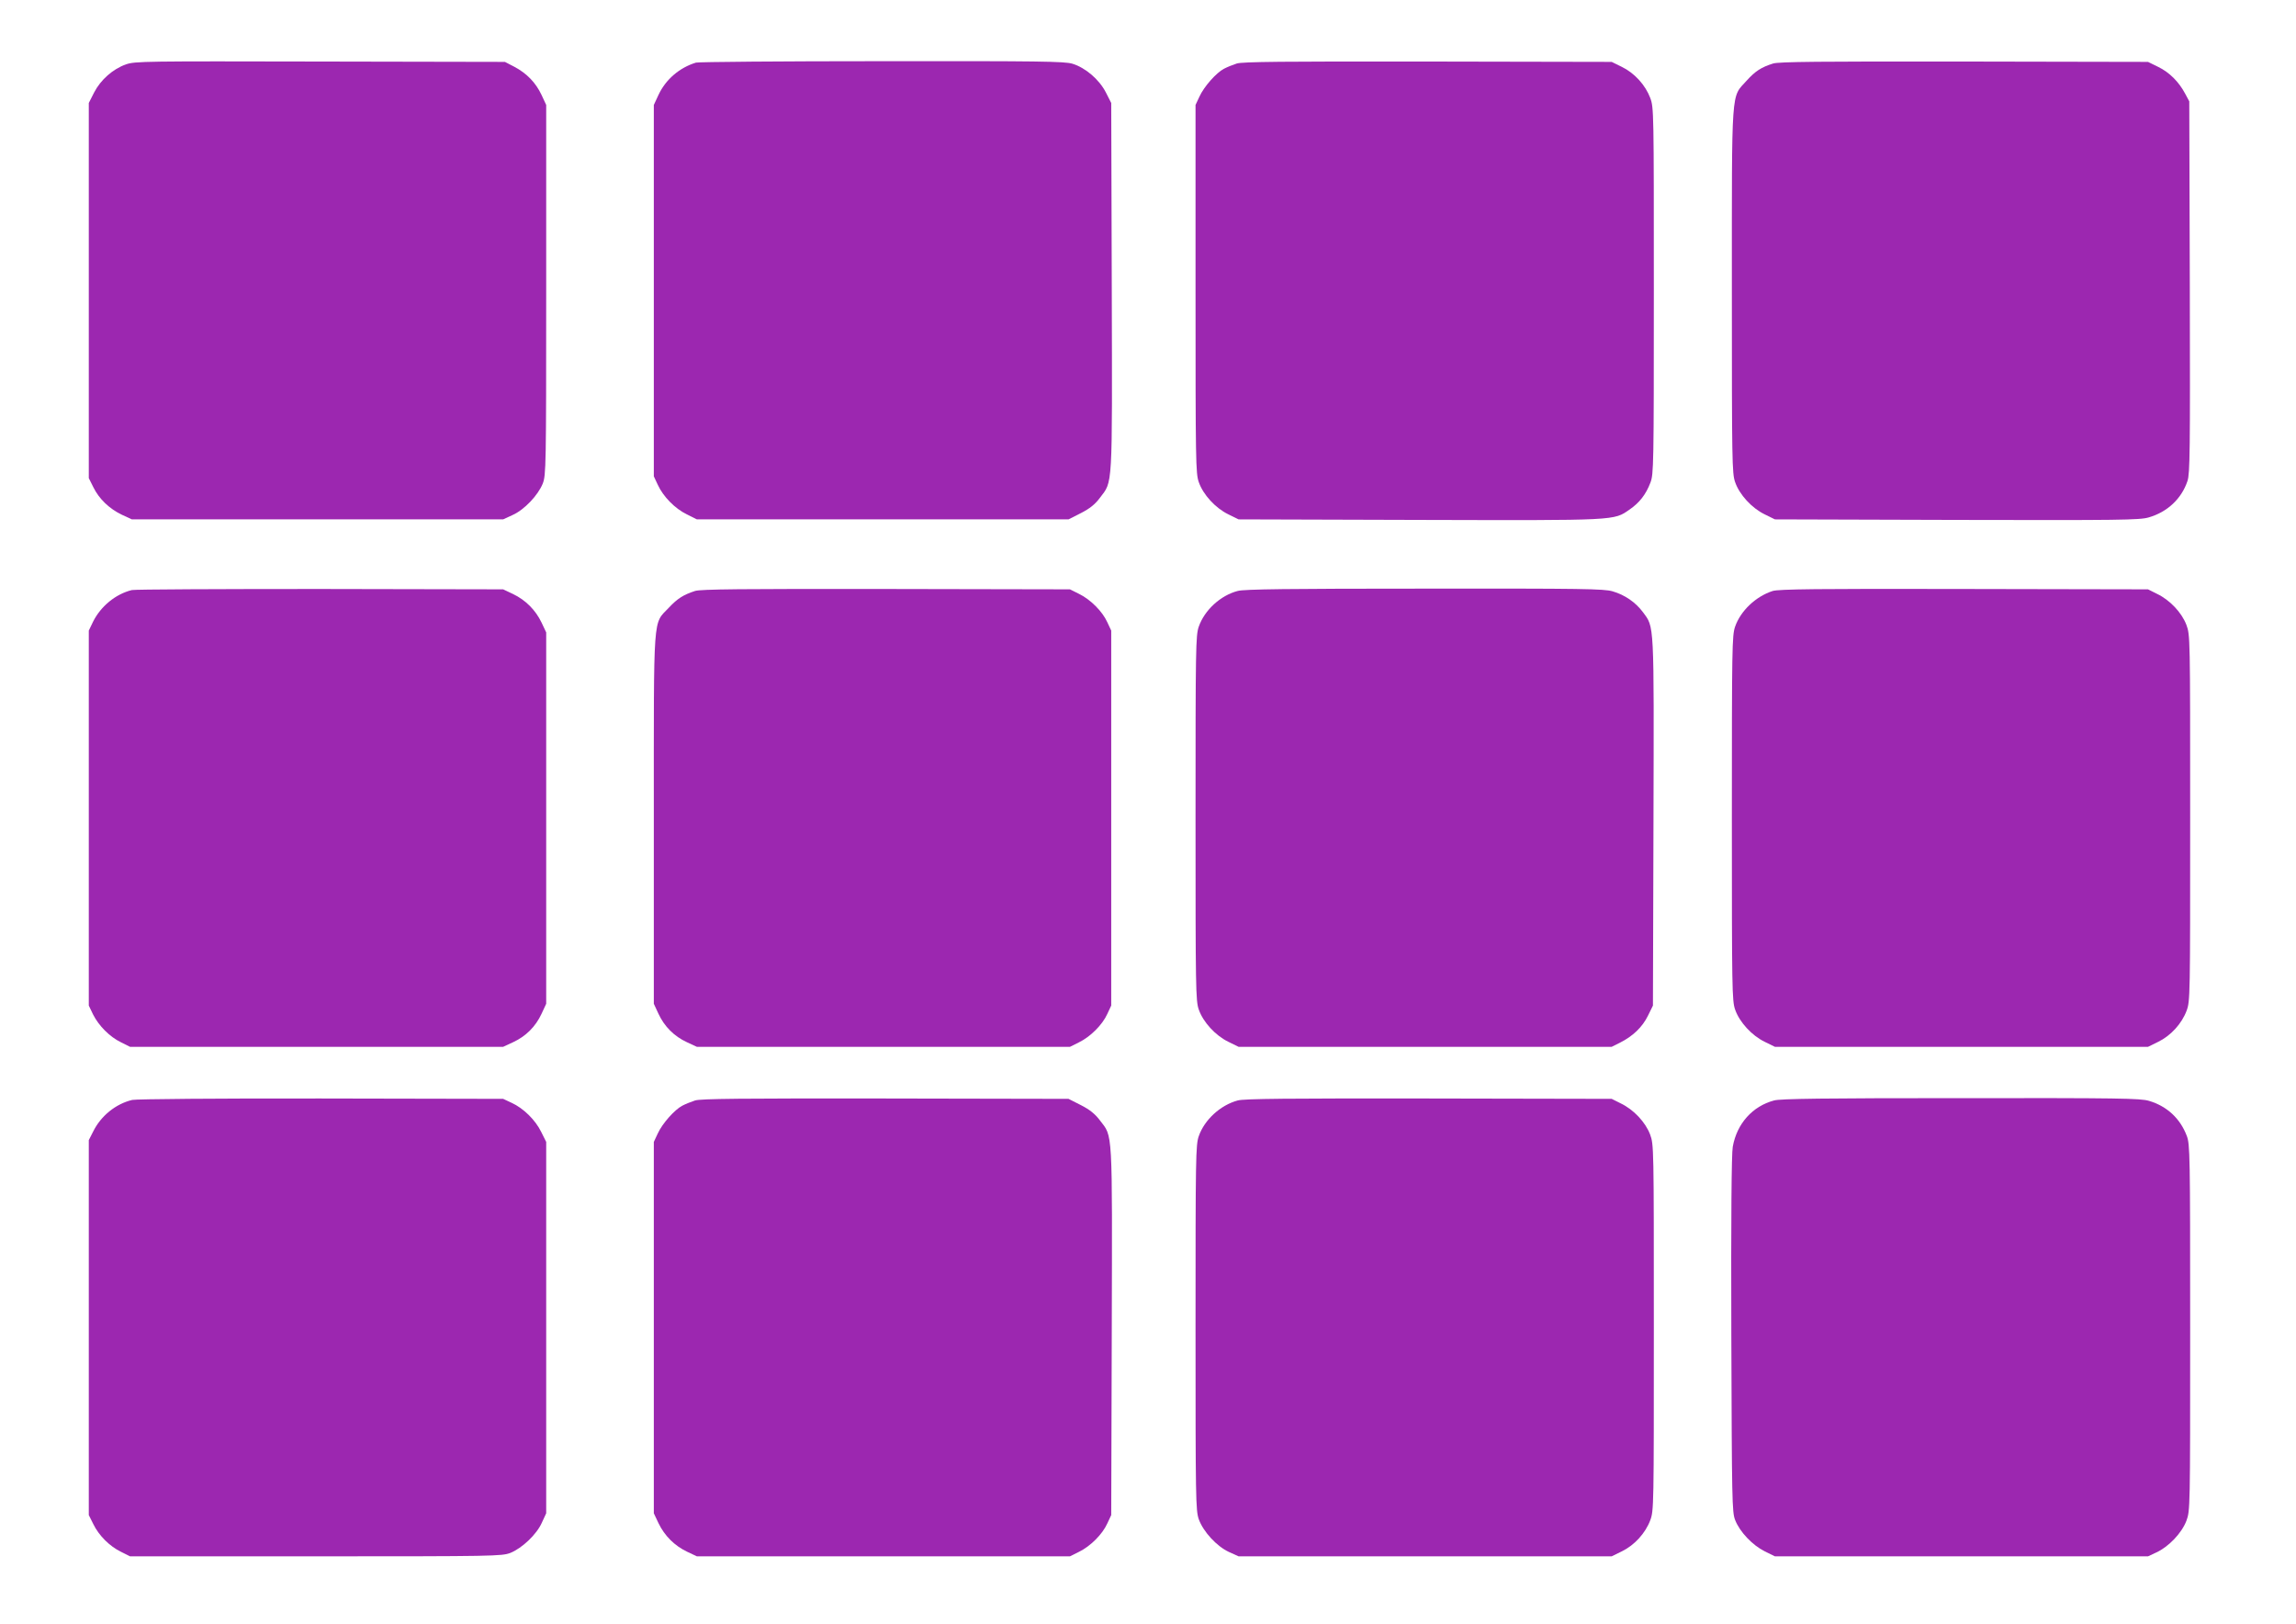
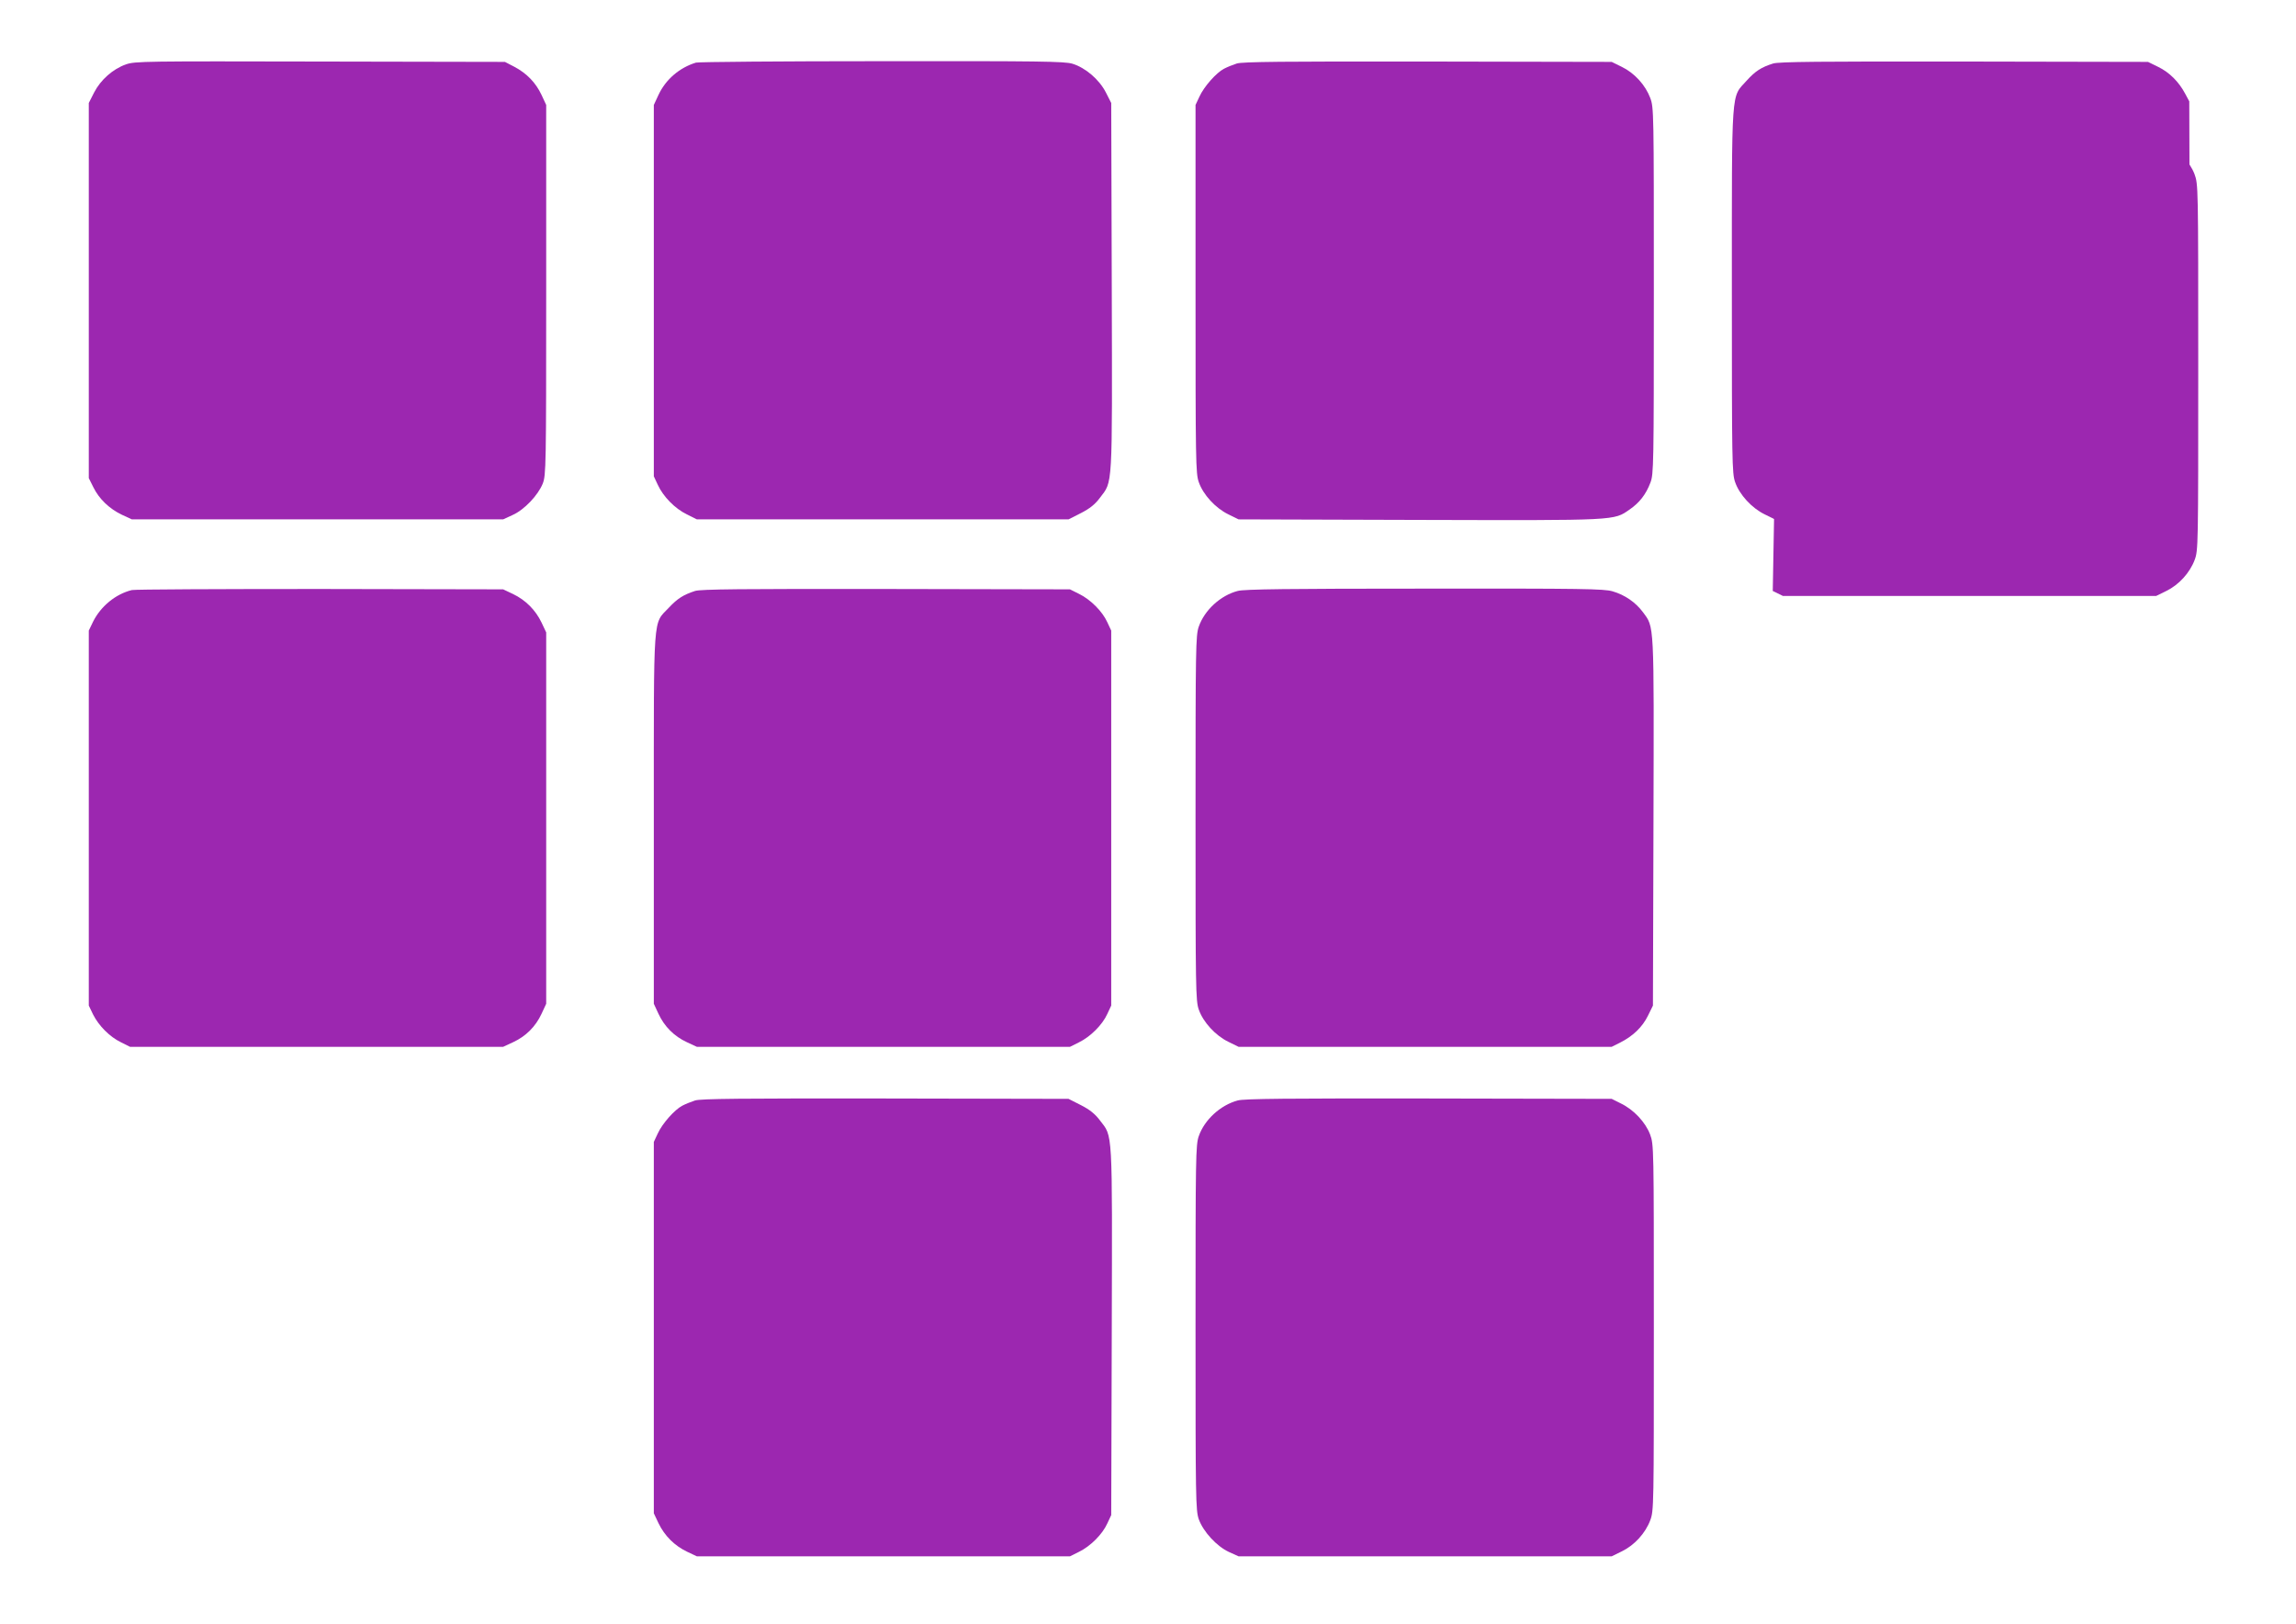
<svg xmlns="http://www.w3.org/2000/svg" version="1.0" width="1280pt" height="905pt" viewBox="0 0 1280 905" preserveAspectRatio="xMidYMid meet">
  <g transform="translate(0,905) scale(0.1,-0.1)" fill="#9c27b0" stroke="none">
    <path d="M702 8691 c-72 -25 -141 -86 -177 -156 l-30 -59 0 -1045 0 -1046 25 -50 c32 -66 90 -121 159 -154 l56 -26 1035 0 1035 0 52 24 c66 29 143 111 169 176 18 48 19 87 19 1080 l0 1030 -26 56 c-32 68 -82 120 -152 157 l-52 27 -1030 2 c-976 2 -1033 2 -1083 -16z" />
    <path d="M3880 8701 c-92 -28 -169 -94 -209 -180 l-26 -56 0 -1035 0 -1035 22 -47 c30 -66 96 -133 162 -165 l56 -28 1036 0 1036 0 69 35 c49 25 79 49 105 84 73 97 70 33 67 1177 l-3 1025 -30 59 c-37 72 -114 138 -187 160 -45 13 -179 15 -1062 14 -556 0 -1022 -4 -1036 -8z" />
    <path d="M6895 8696 c-22 -7 -54 -20 -71 -29 -43 -22 -112 -100 -137 -155 l-22 -47 0 -1025 c0 -966 1 -1028 18 -1077 24 -70 93 -145 165 -180 l57 -28 1009 -3 c1111 -3 1081 -4 1171 58 55 38 91 84 116 150 18 48 19 87 19 1070 0 1000 0 1020 -20 1074 -27 72 -88 139 -158 173 l-57 28 -1025 2 c-807 1 -1033 -1 -1065 -11z" />
    <path d="M9885 8696 c-67 -21 -100 -43 -148 -96 -87 -97 -82 -19 -82 -1170 0 -956 1 -1018 18 -1067 24 -70 93 -145 165 -180 l57 -28 1014 -3 c907 -2 1020 -1 1070 14 104 30 183 104 216 203 14 42 15 162 13 1082 l-3 1034 -23 43 c-35 66 -88 119 -150 149 l-57 28 -1025 2 c-807 1 -1033 -1 -1065 -11z" />
    <path d="M735 5761 c-90 -22 -173 -90 -216 -176 l-24 -50 0 -1045 0 -1045 24 -50 c32 -63 92 -124 156 -155 l50 -25 1040 0 1040 0 56 26 c71 33 125 87 158 158 l26 56 0 1035 0 1035 -26 55 c-33 69 -88 125 -159 159 l-55 26 -1020 2 c-561 0 -1033 -2 -1050 -6z" />
    <path d="M3875 5756 c-65 -21 -98 -42 -146 -93 -90 -96 -84 -9 -84 -1178 l0 -1030 26 -56 c33 -71 87 -125 158 -158 l56 -26 1040 0 1040 0 50 25 c64 31 131 98 158 158 l22 47 0 1045 0 1045 -22 47 c-27 60 -94 127 -158 158 l-50 25 -1025 2 c-808 1 -1033 -1 -1065 -11z" />
    <path d="M6900 5756 c-96 -25 -185 -107 -217 -199 -17 -49 -18 -115 -18 -1067 0 -956 1 -1018 18 -1067 24 -70 93 -145 165 -180 l57 -28 1040 0 1040 0 46 23 c72 36 125 87 156 150 l28 57 3 1024 c3 1128 5 1082 -59 1169 -40 54 -100 96 -169 116 -48 14 -163 16 -1049 15 -754 0 -1007 -3 -1041 -13z" />
-     <path d="M9883 5756 c-94 -30 -179 -110 -210 -199 -17 -49 -18 -115 -18 -1067 0 -956 1 -1018 18 -1067 24 -70 93 -145 165 -180 l57 -28 1040 0 1040 0 57 28 c70 34 131 101 158 173 20 54 20 74 20 1074 0 1017 0 1019 -21 1077 -26 68 -91 138 -164 173 l-50 25 -1025 2 c-824 2 -1033 -1 -1067 -11z" />
-     <path d="M737 2919 c-92 -22 -175 -89 -218 -177 l-24 -47 0 -1045 0 -1045 25 -50 c31 -64 91 -124 155 -155 l50 -25 1035 0 c998 0 1037 1 1085 19 65 26 147 103 176 169 l24 52 0 1035 0 1035 -28 56 c-32 66 -99 132 -165 162 l-47 22 -1015 2 c-572 1 -1031 -3 -1053 -8z" />
+     <path d="M9883 5756 l57 -28 1040 0 1040 0 57 28 c70 34 131 101 158 173 20 54 20 74 20 1074 0 1017 0 1019 -21 1077 -26 68 -91 138 -164 173 l-50 25 -1025 2 c-824 2 -1033 -1 -1067 -11z" />
    <path d="M3875 2916 c-22 -7 -54 -20 -71 -29 -43 -22 -112 -100 -137 -155 l-22 -47 0 -1035 0 -1035 26 -55 c34 -71 90 -126 159 -159 l55 -26 1040 0 1040 0 50 25 c64 31 131 98 158 158 l22 47 3 1024 c3 1141 6 1082 -66 1176 -27 36 -57 60 -106 85 l-69 35 -1021 2 c-804 1 -1030 -1 -1061 -11z" />
    <path d="M6900 2916 c-96 -26 -185 -107 -217 -199 -17 -49 -18 -115 -18 -1067 0 -959 1 -1018 18 -1068 25 -70 101 -152 169 -183 l53 -24 1040 0 1040 0 57 28 c70 34 131 101 158 173 20 54 20 74 20 1074 0 1017 0 1019 -21 1077 -26 68 -91 138 -164 173 l-50 25 -1020 2 c-785 1 -1030 -1 -1065 -11z" />
-     <path d="M9890 2916 c-120 -32 -207 -129 -230 -258 -7 -36 -10 -396 -8 -1044 3 -932 4 -992 21 -1036 26 -67 97 -141 165 -175 l57 -28 1040 0 1040 0 47 22 c69 32 141 108 167 176 21 58 21 60 21 1077 0 970 -1 1022 -19 1069 -37 97 -110 165 -211 195 -48 14 -163 16 -1049 15 -754 0 -1007 -3 -1041 -13z" />
  </g>
</svg>